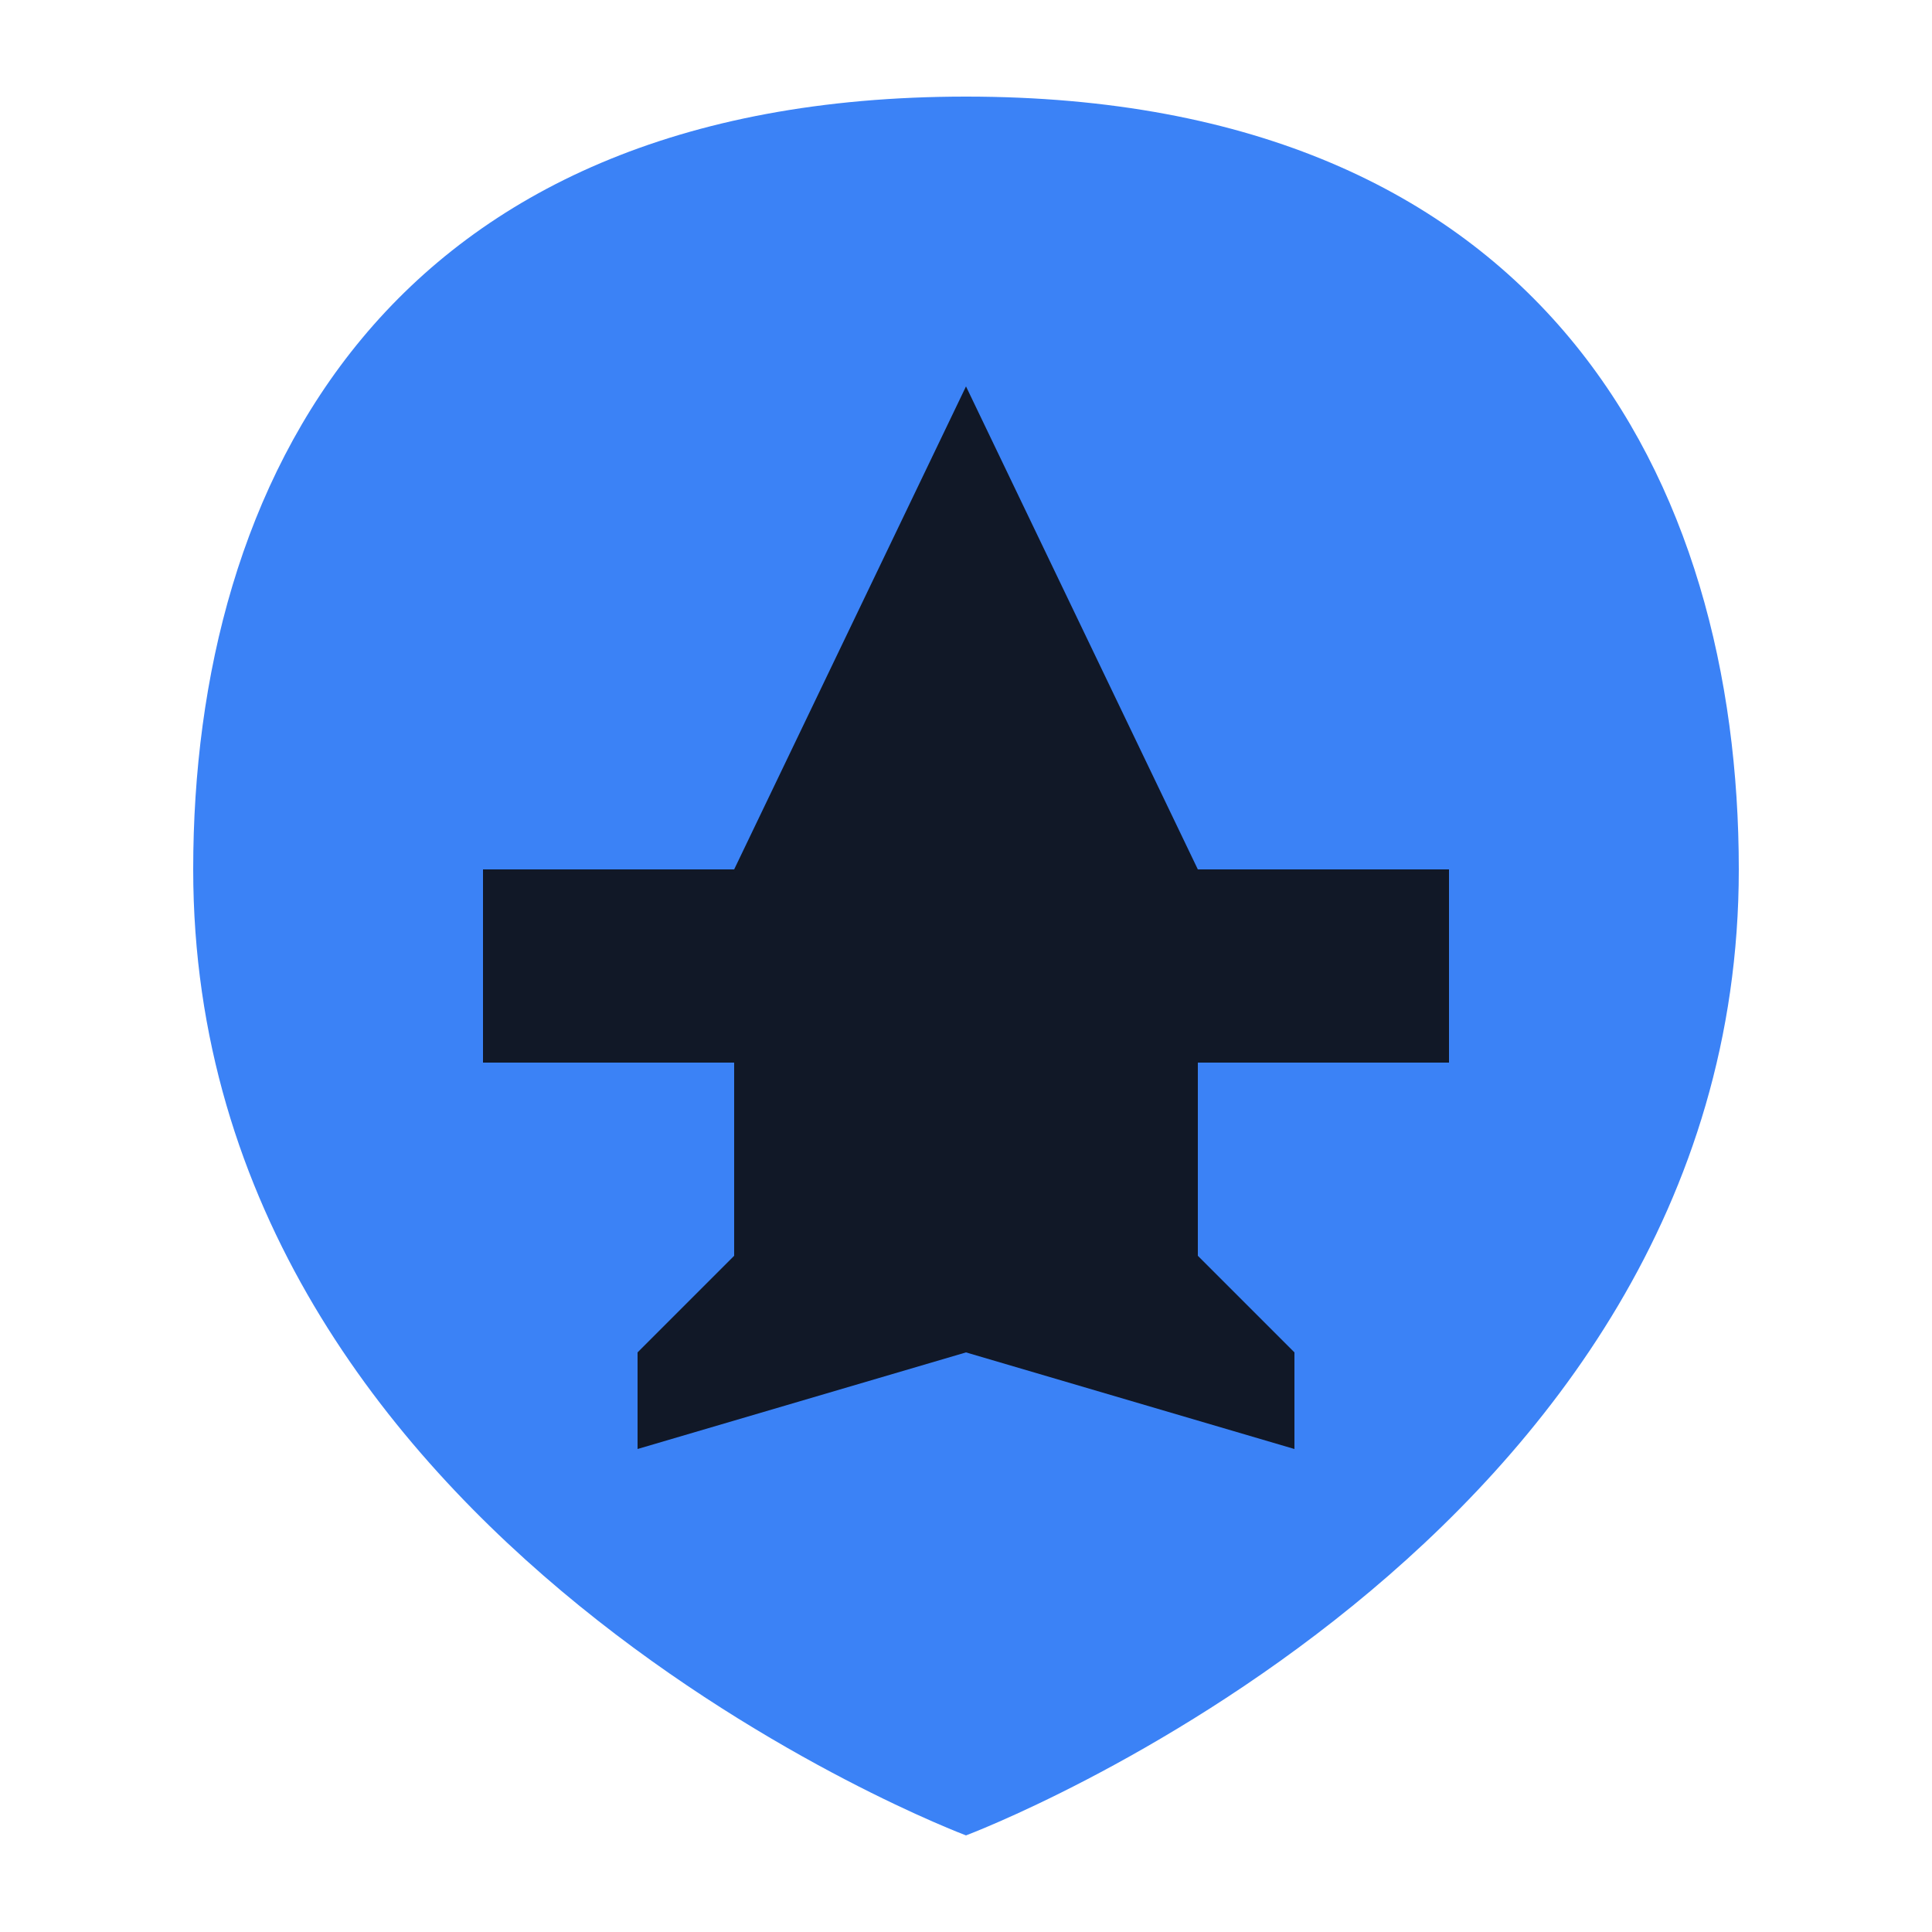
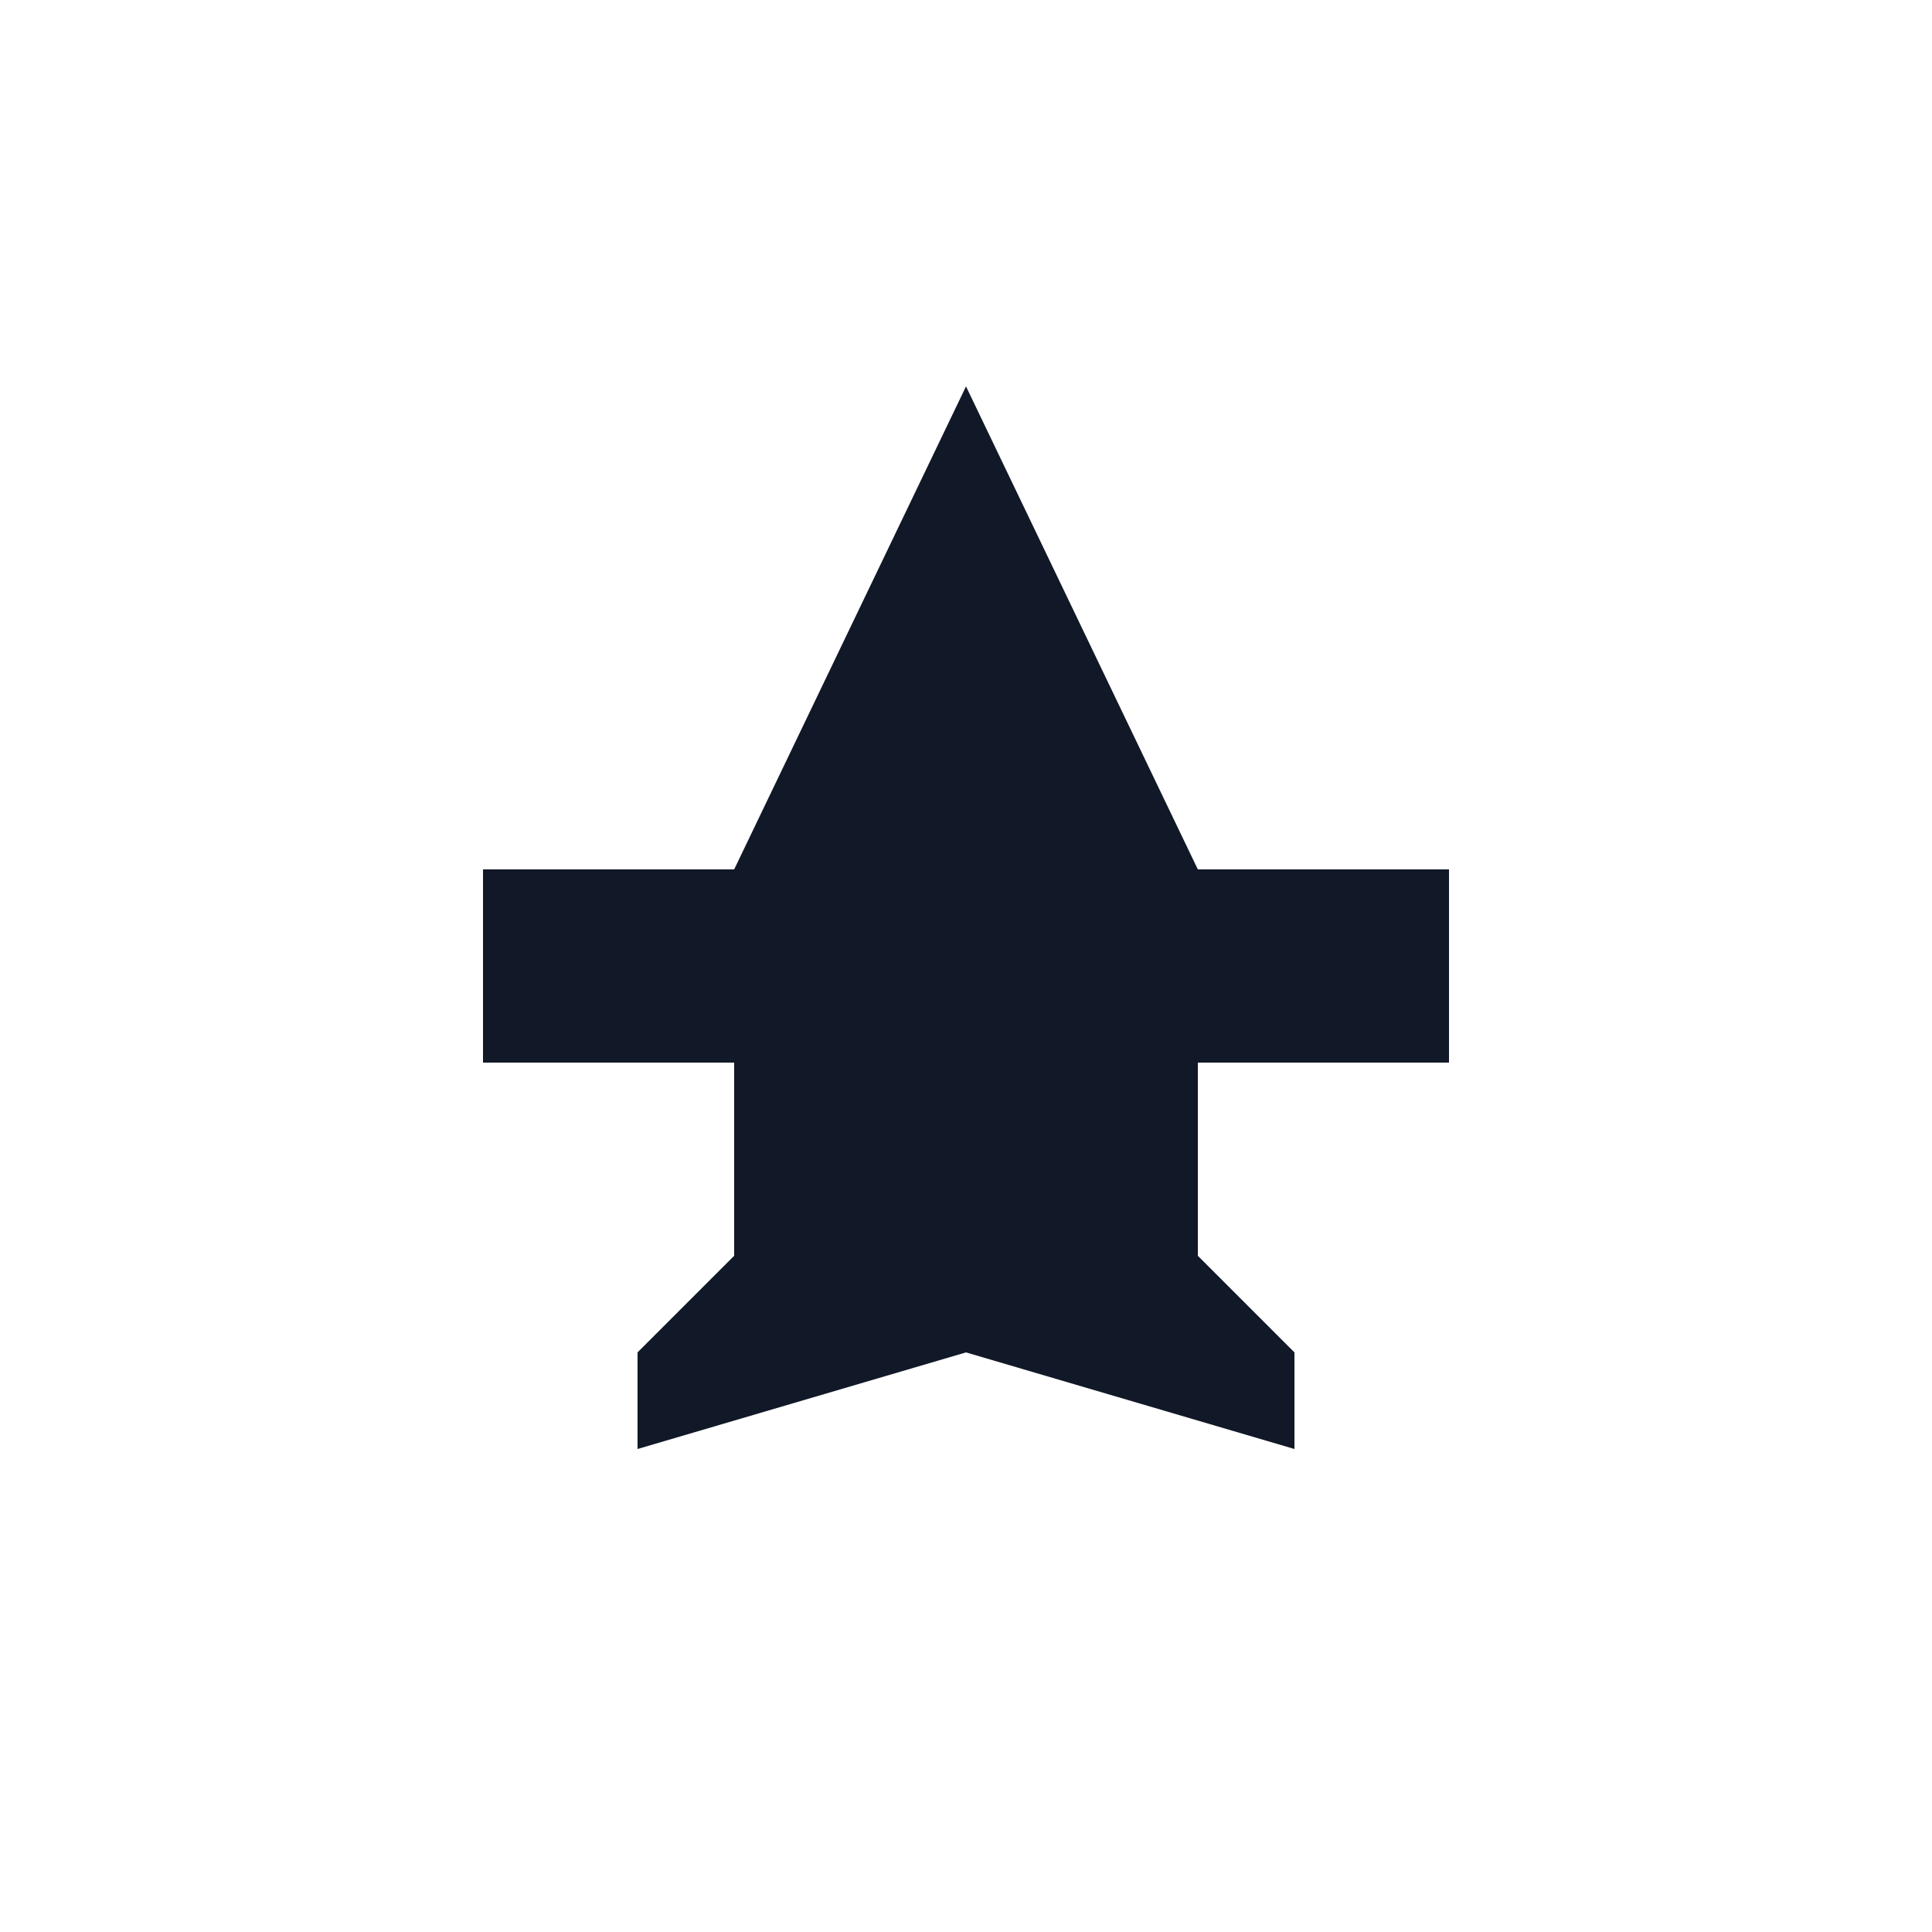
<svg xmlns="http://www.w3.org/2000/svg" viewBox="0 0 100 100" width="100" height="100">
-   <path d="M50 5 C20 5 10 25 10 45 C10 80 50 95 50 95 C50 95 90 80 90 45 C90 25 80 5 50 5 Z" fill="#3b82f6" />
  <path d="M50 20 L38 45 L25 45 L25 55 L38 55 L38 65 L33 70 L33 75 L50 70 L67 75 L67 70 L62 65 L62 55 L75 55 L75 45 L62 45 Z" fill="#111827" />
</svg>